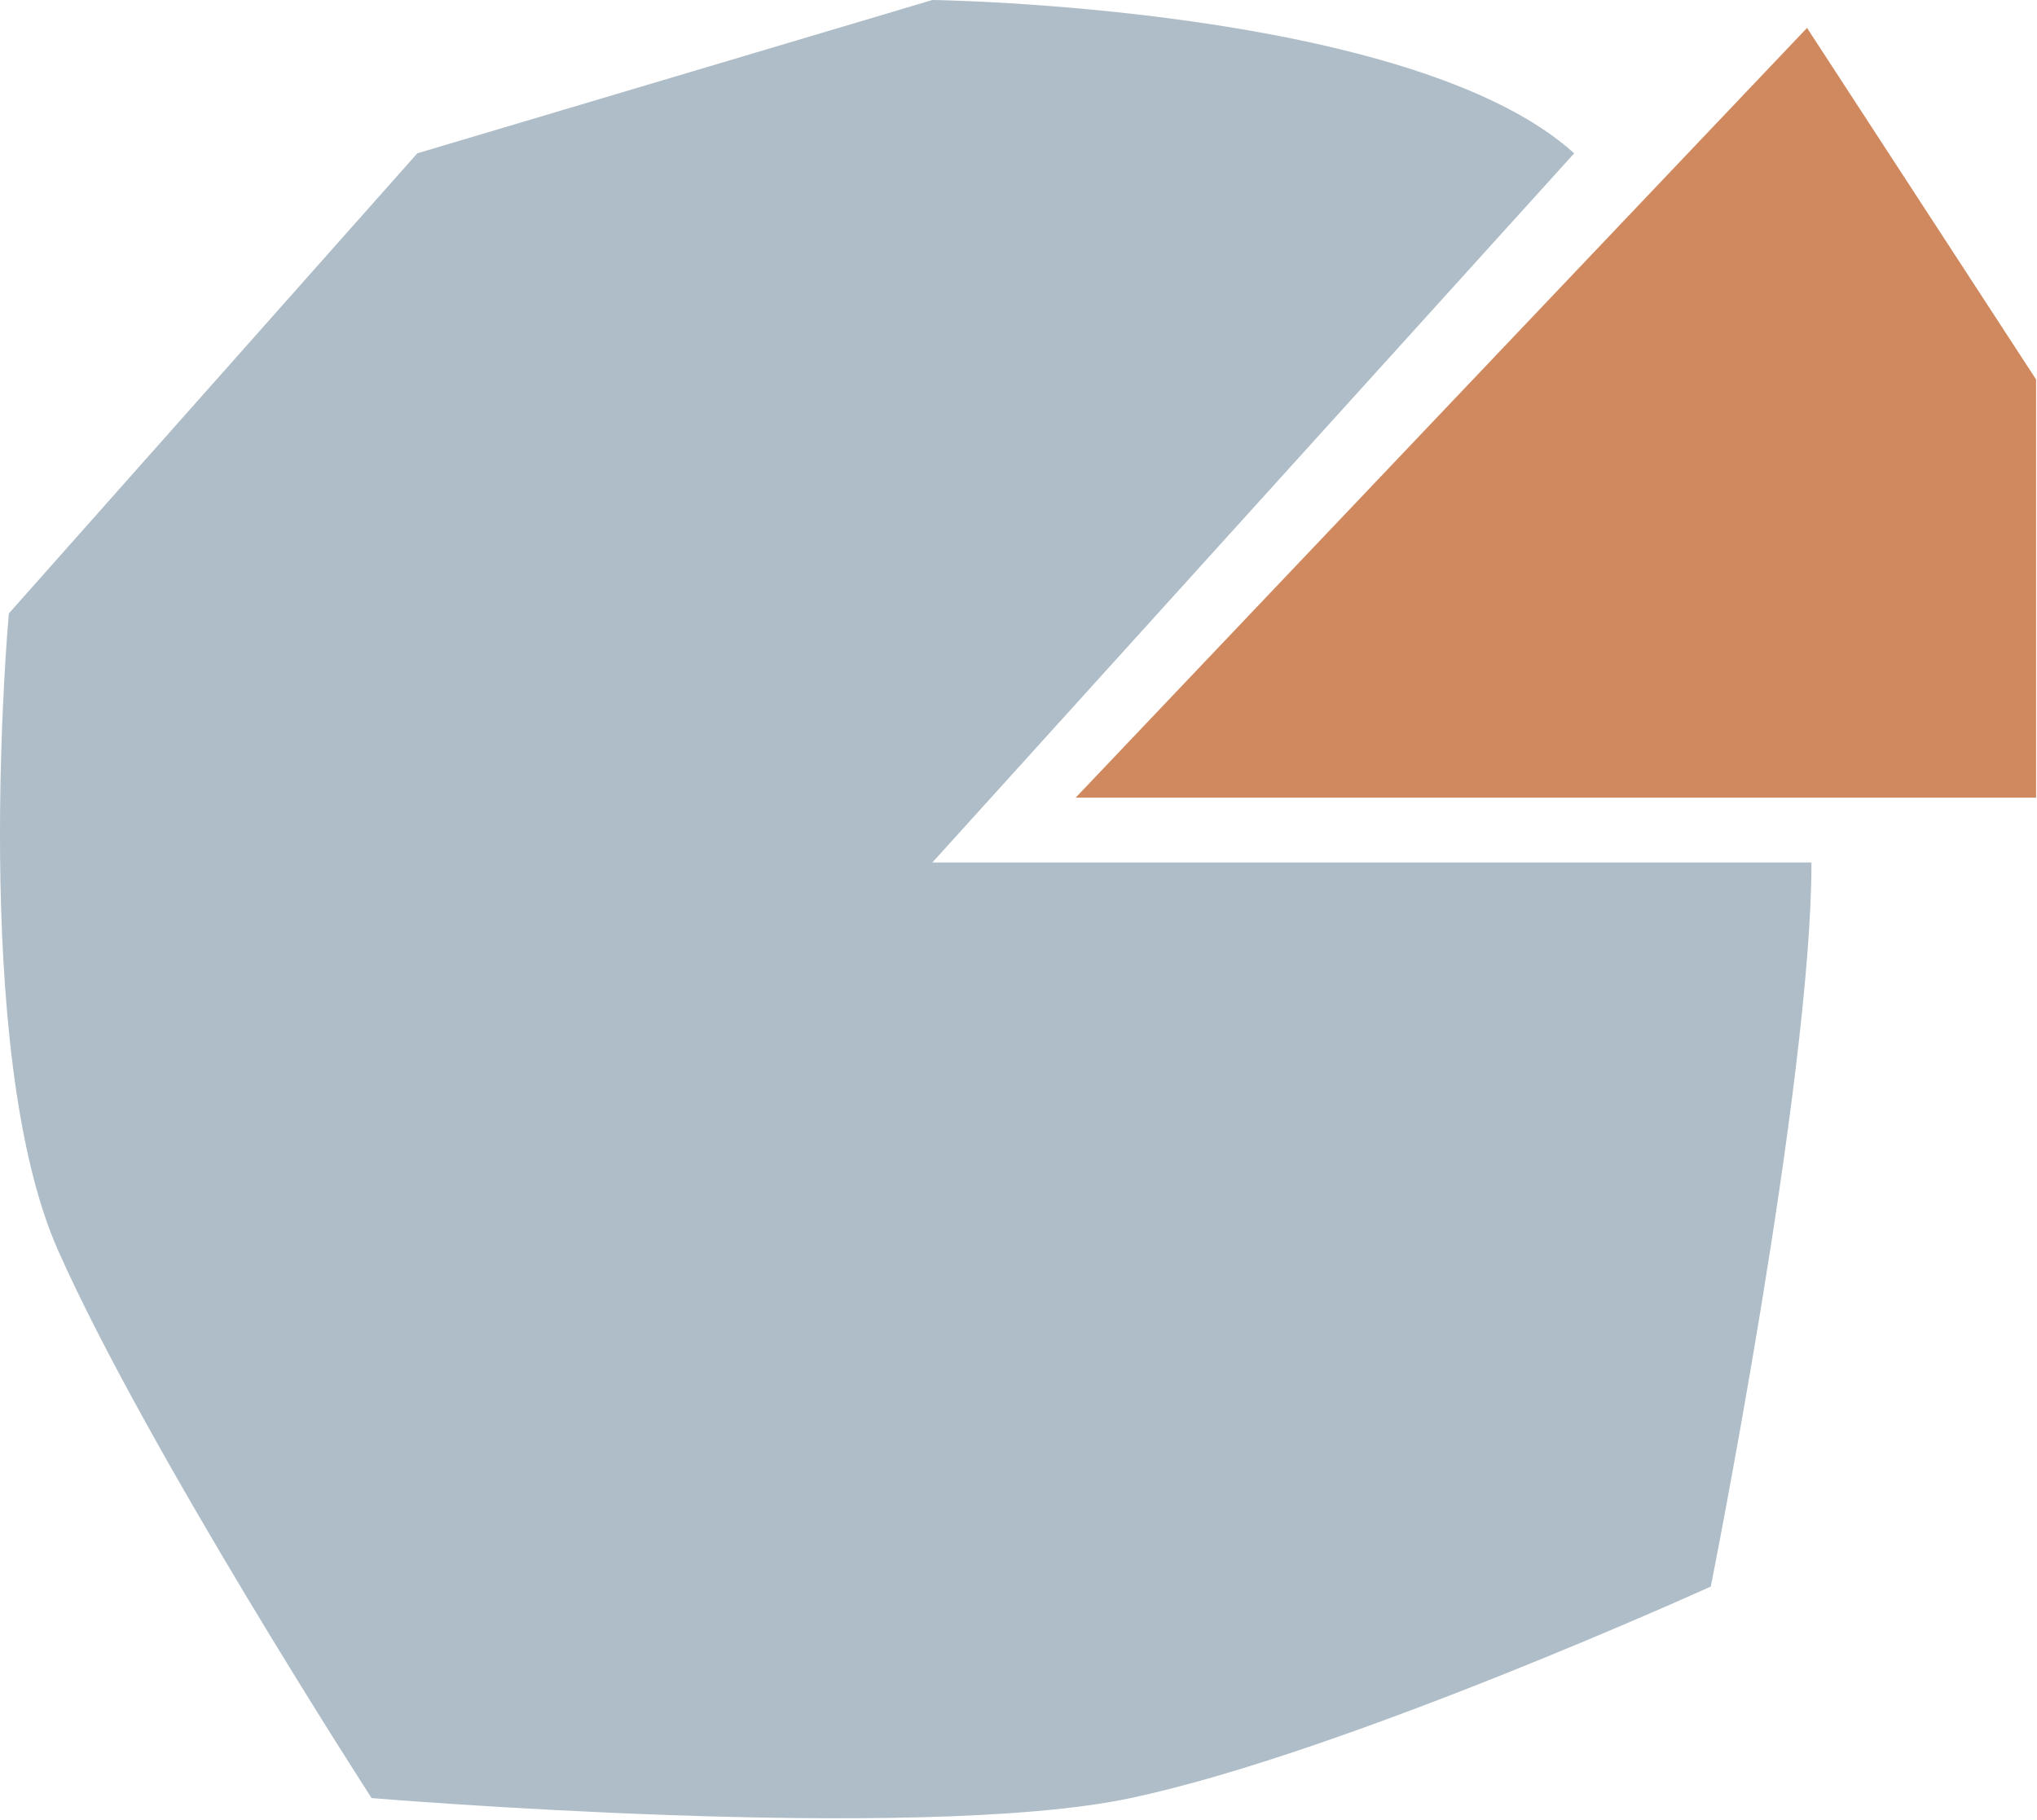
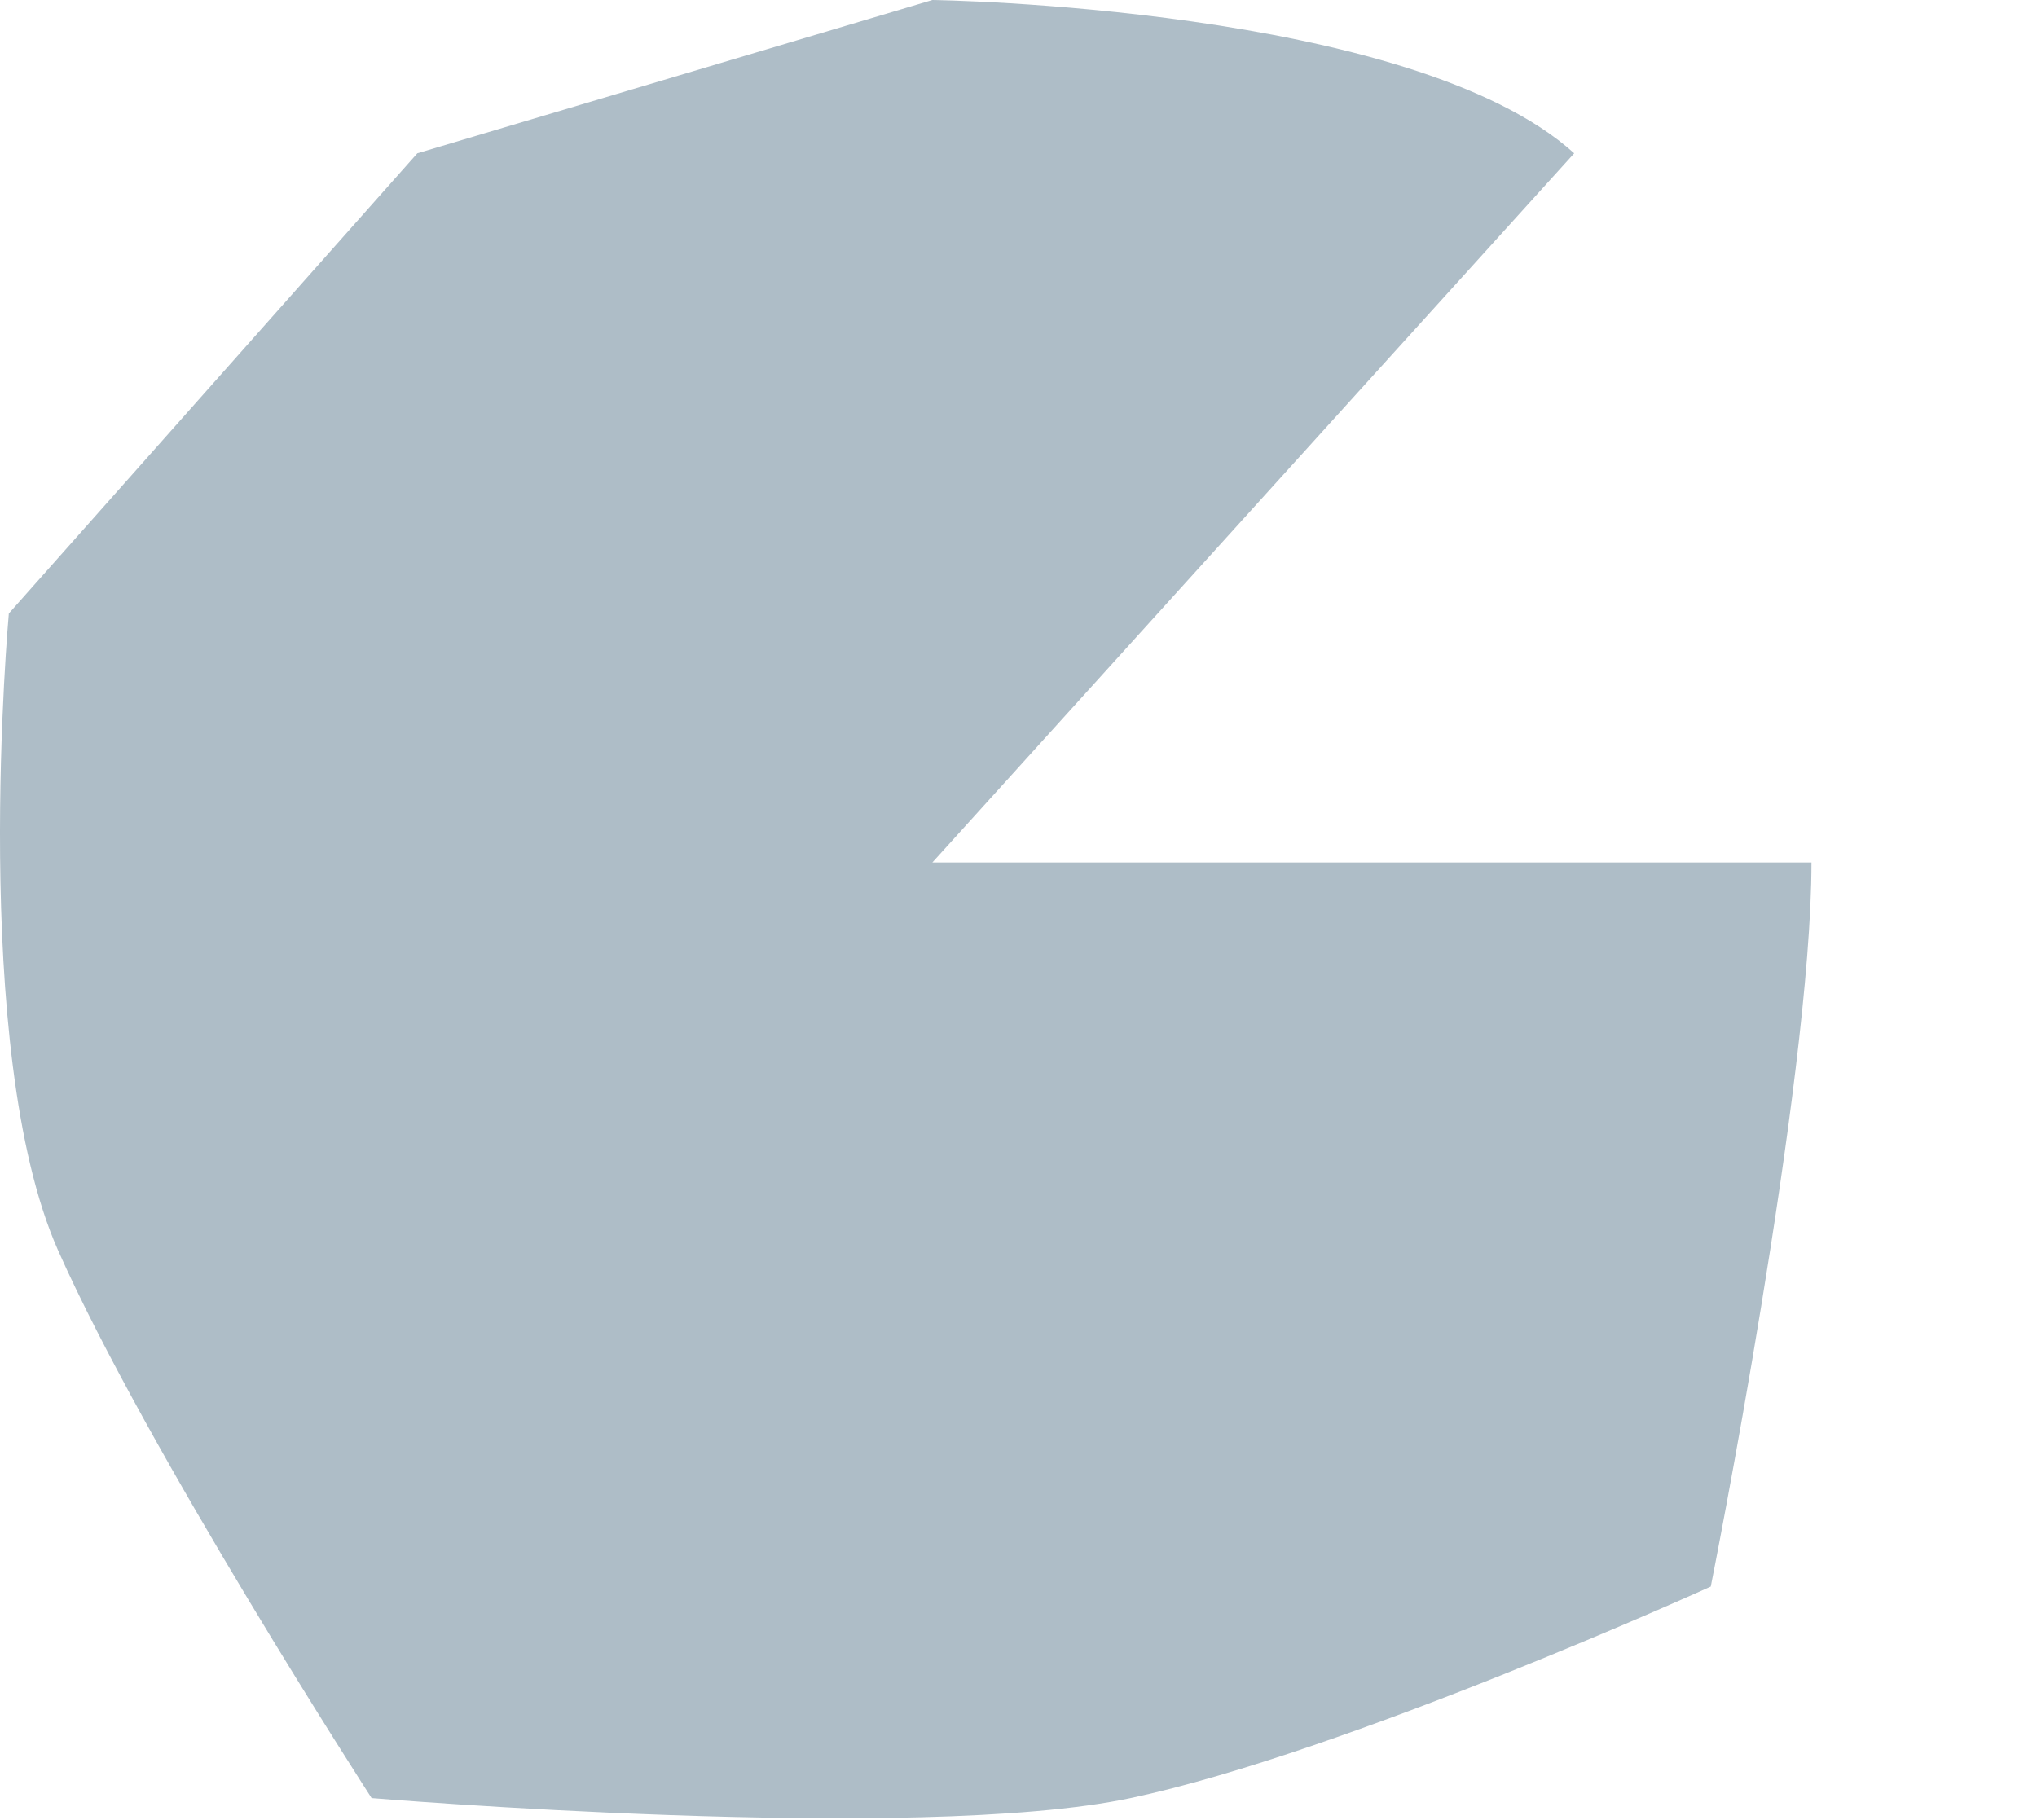
<svg xmlns="http://www.w3.org/2000/svg" width="263" height="235" viewBox="0 0 263 235" fill="none">
  <path d="M233.882 111.369C233.882 139.677 220.882 204.869 220.882 204.869C220.882 204.869 173.677 226.318 145.984 232.186C118.291 238.054 47.977 232.186 47.977 232.186C47.977 232.186 18.979 187.335 7.497 161.46C-3.985 135.585 1.14 79.219 1.14 79.219L53.882 19.796L120.382 0C120.382 0 182.258 0.802 203.248 19.797L120.382 111.369H233.882Z" fill="#AEBDC7" />
-   <path d="M262.882 103H138.882L233.308 3.604L262.882 49V103Z" fill="#D0895E" />
</svg>